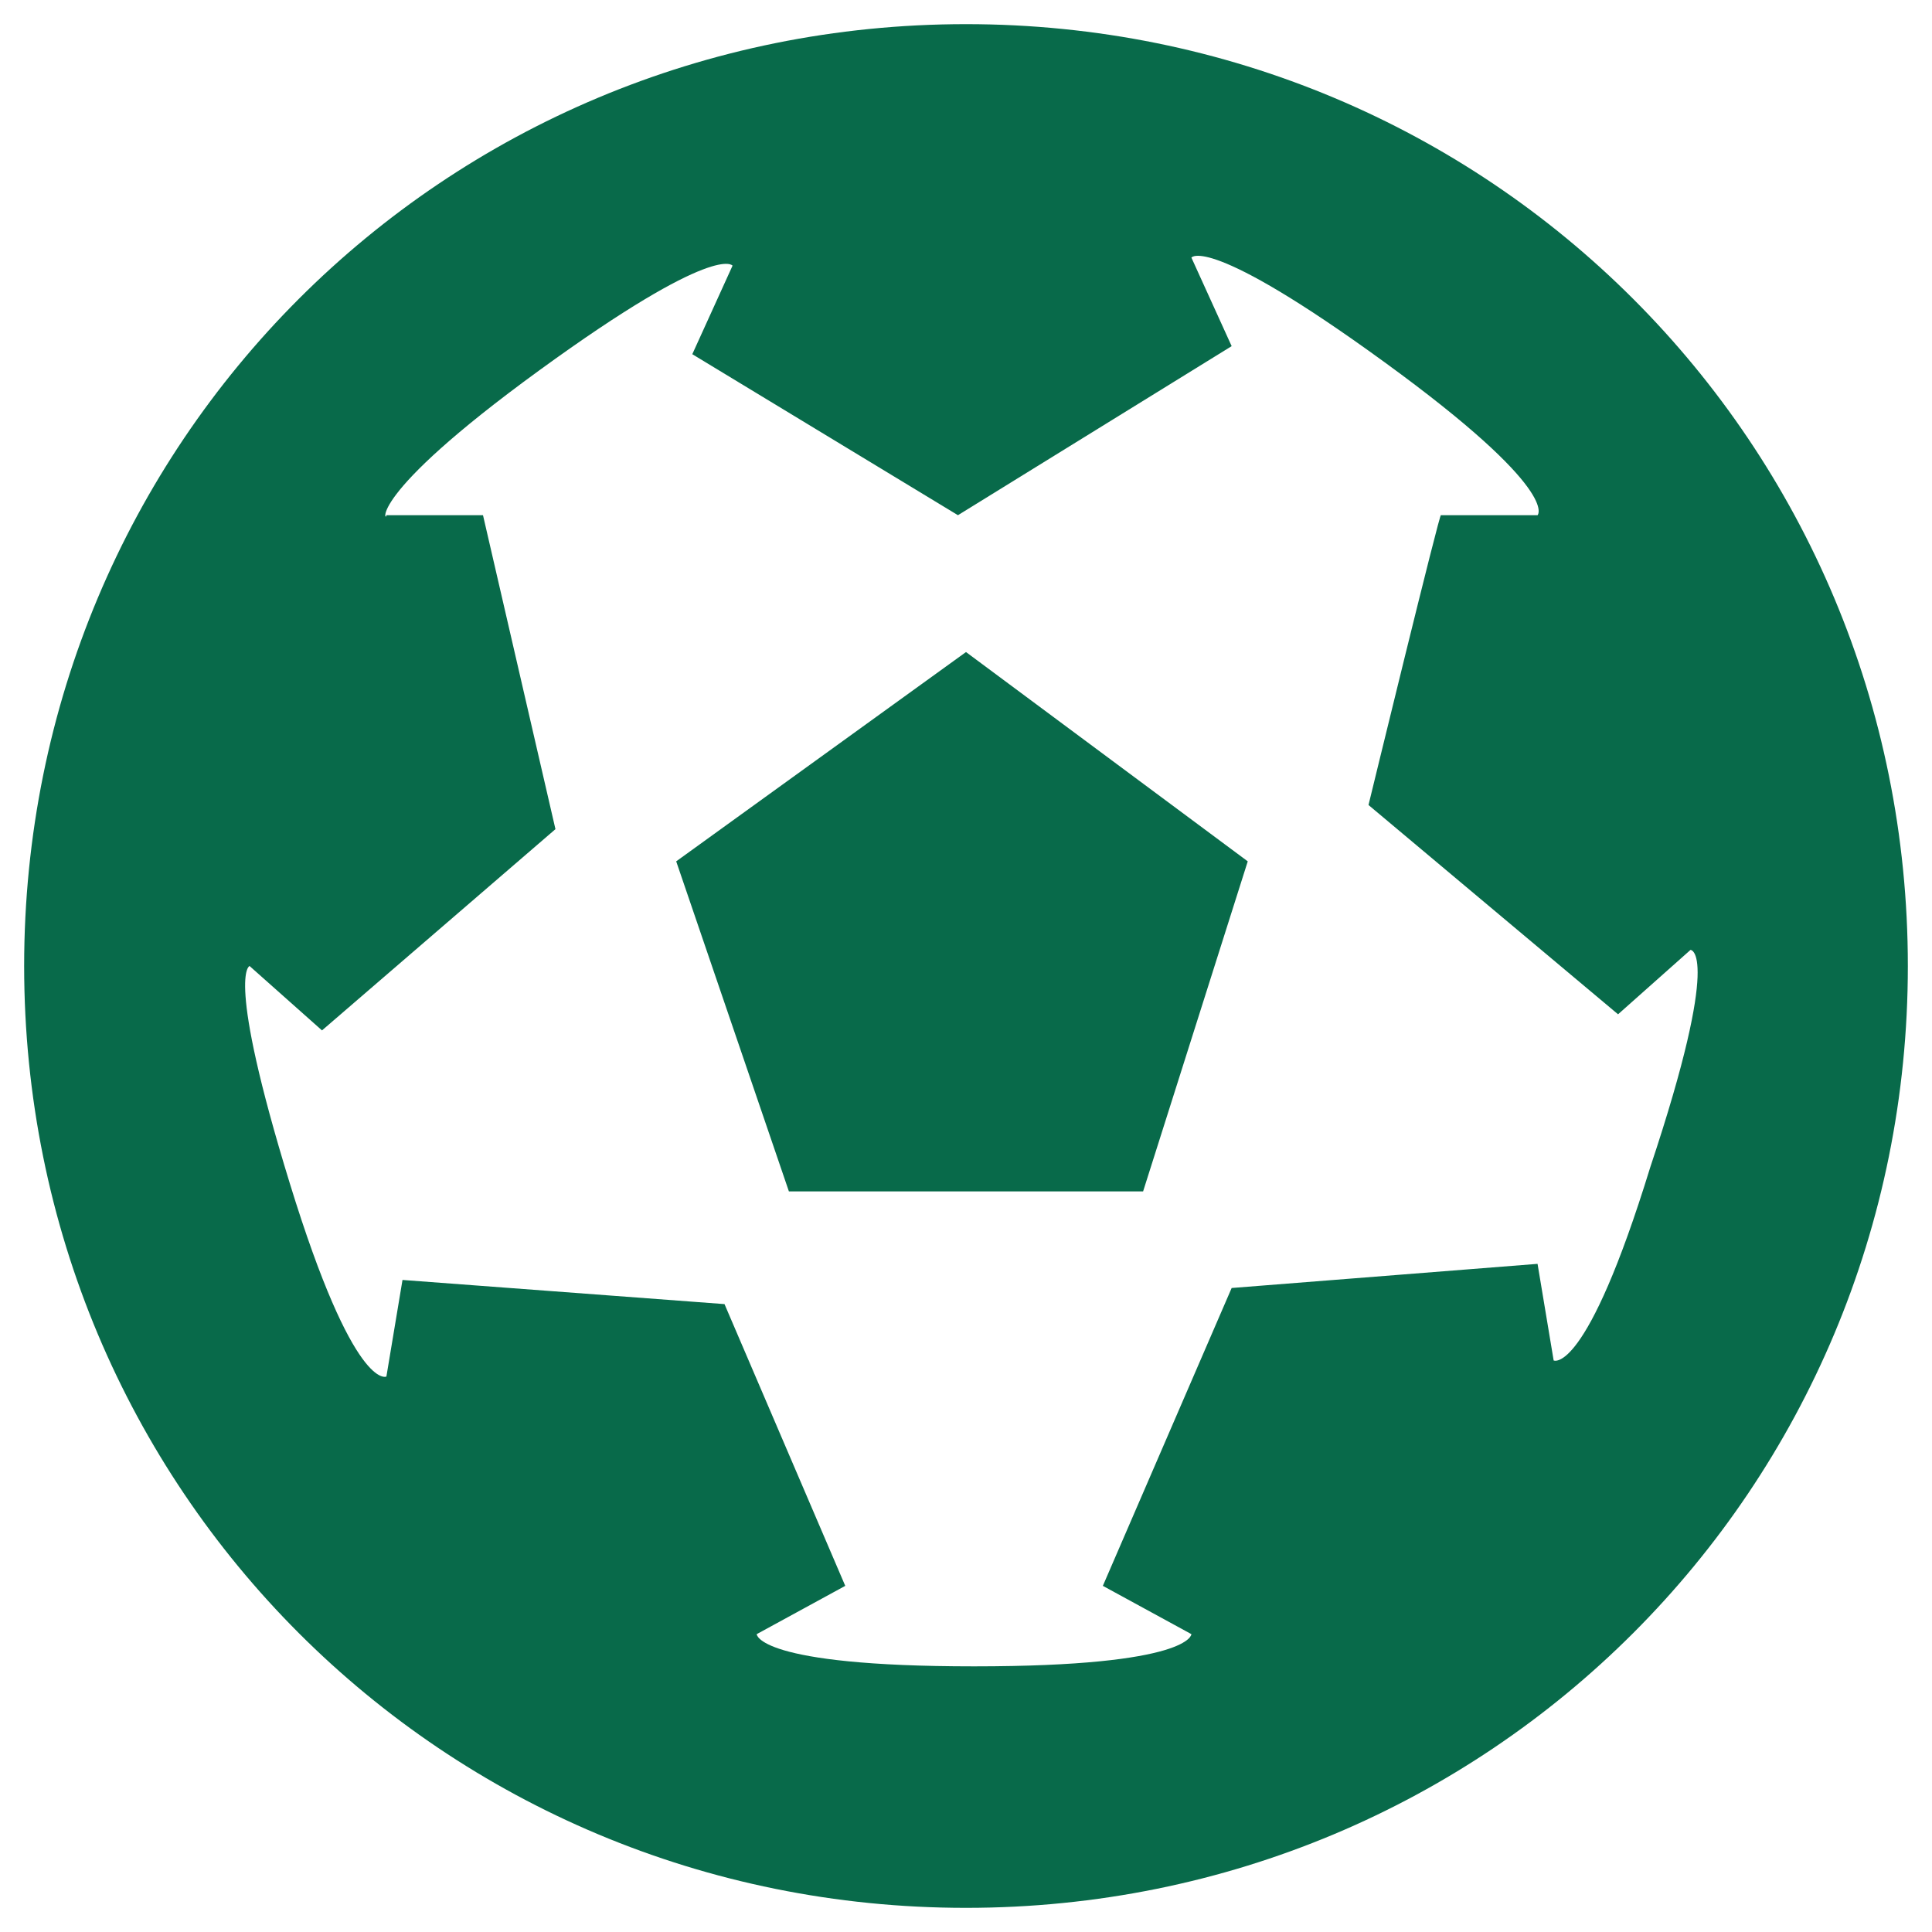
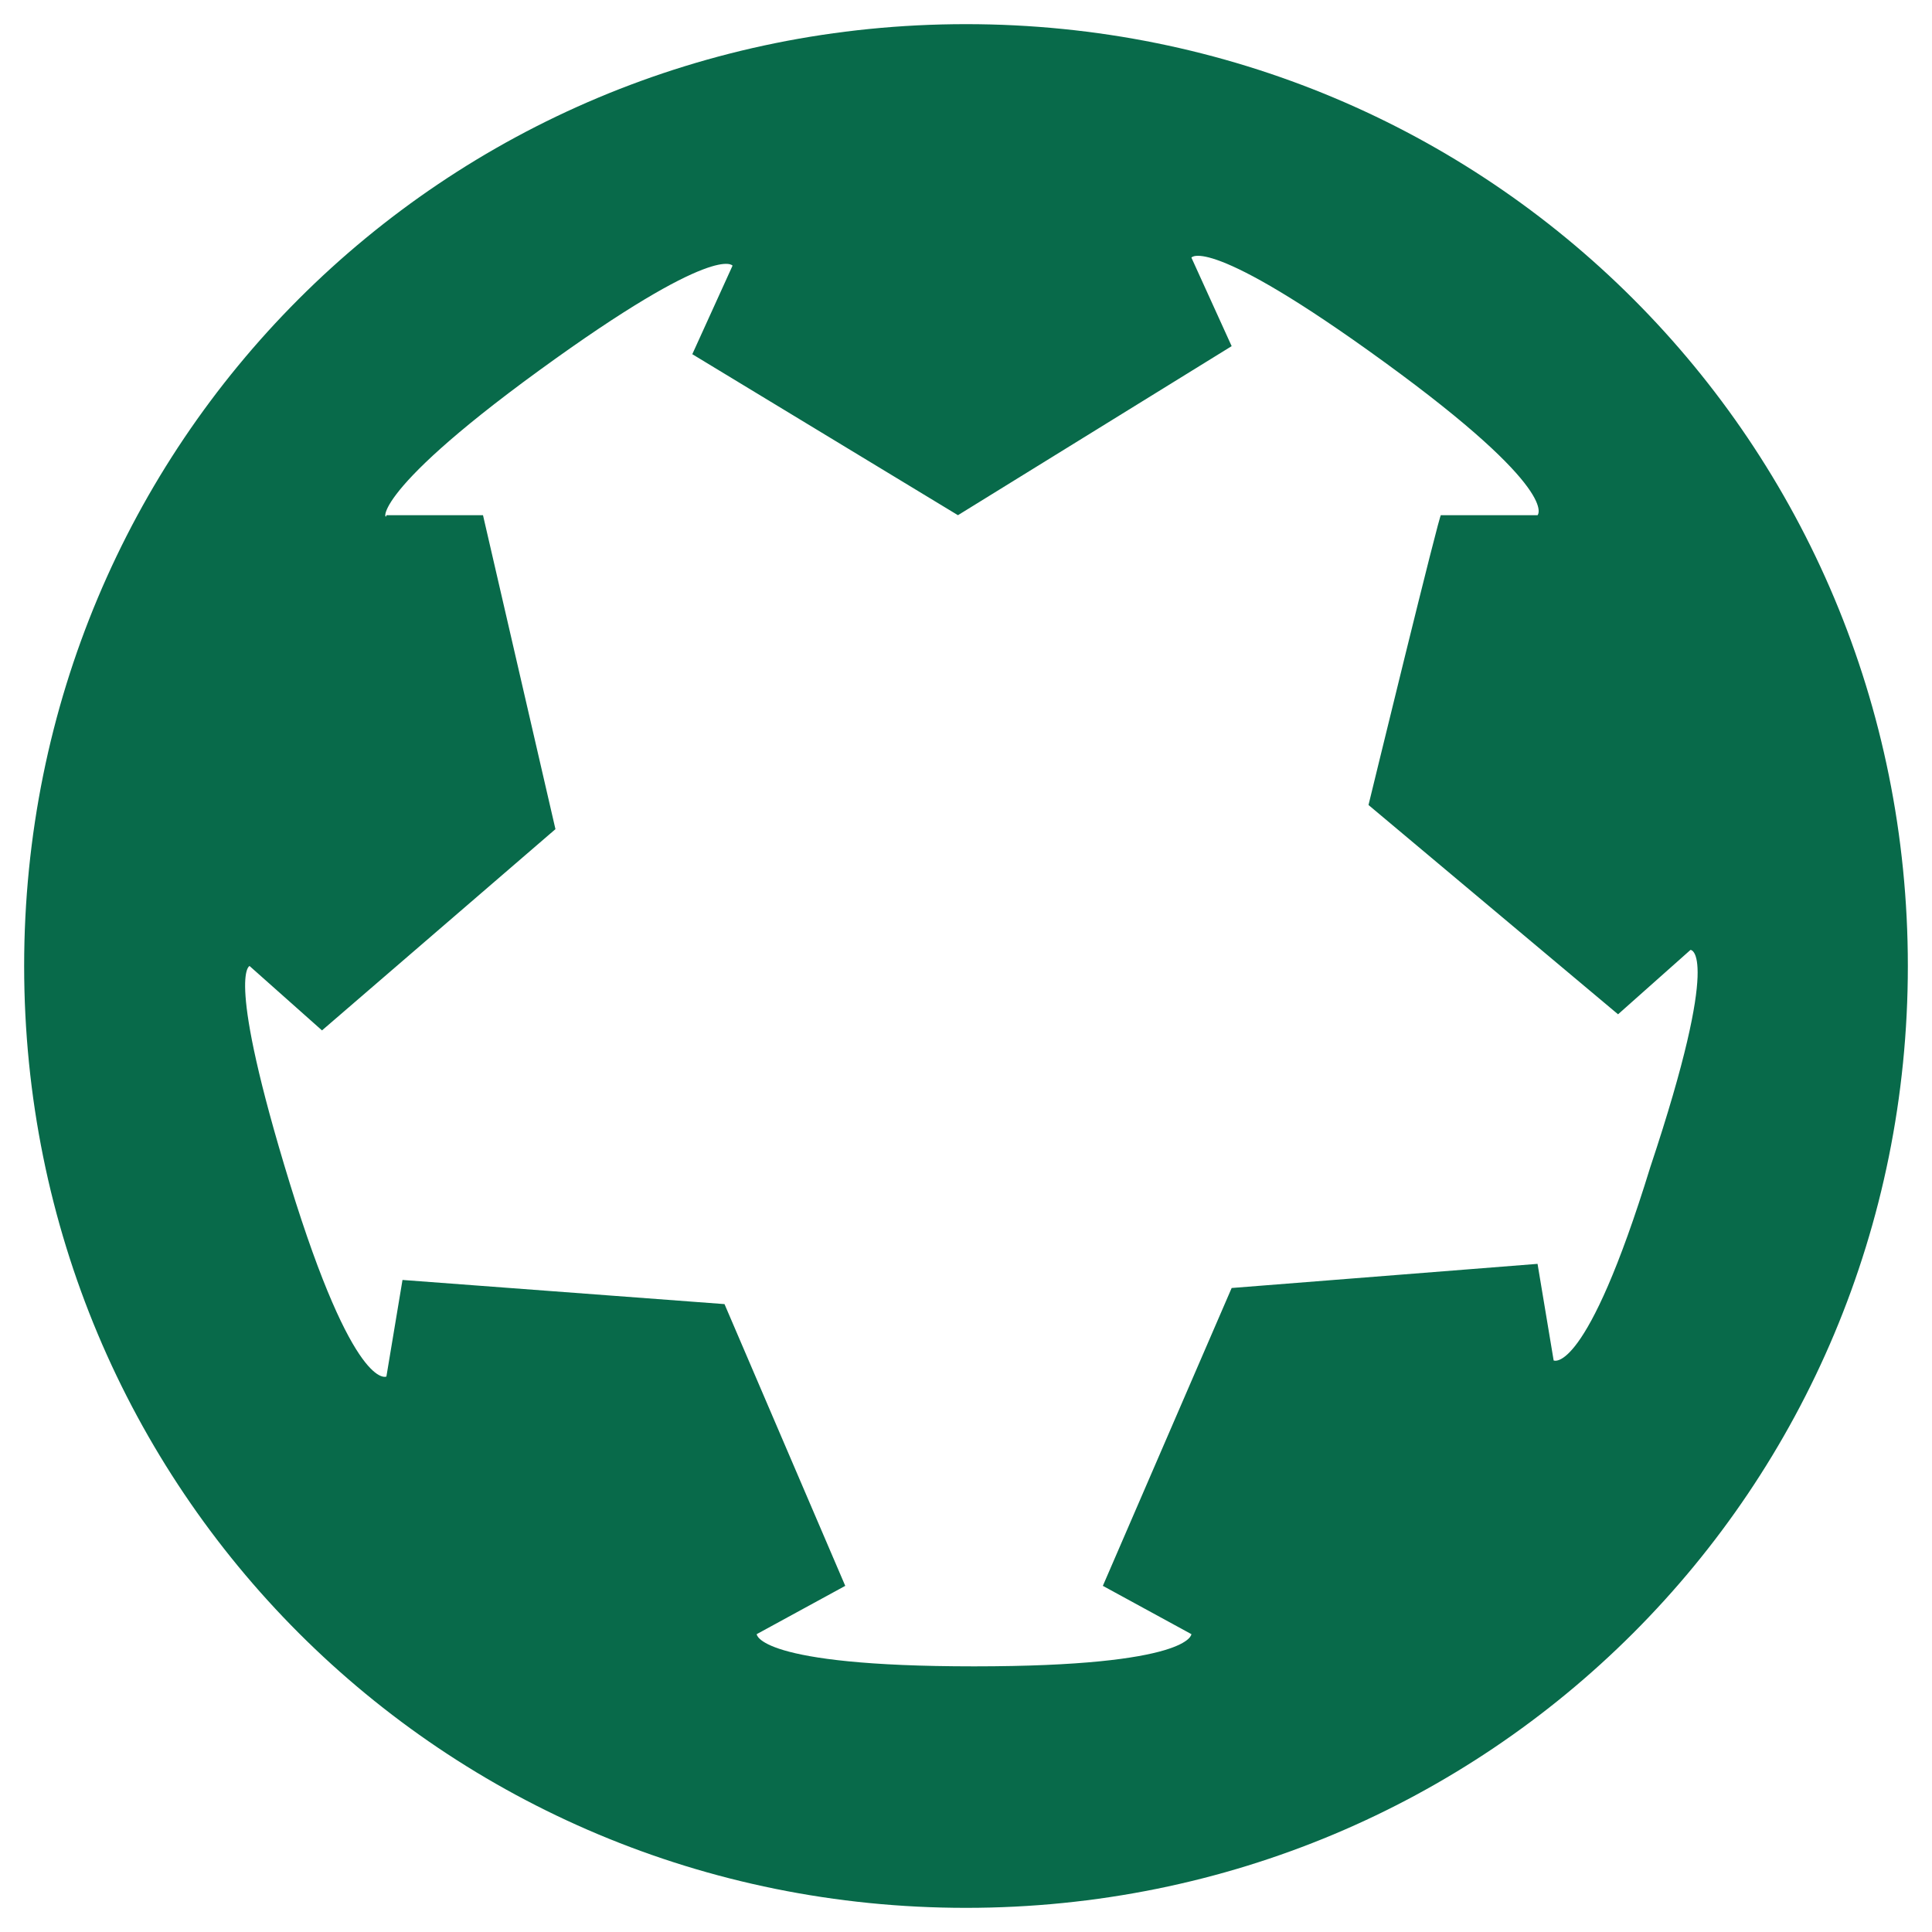
<svg xmlns="http://www.w3.org/2000/svg" version="1.1" viewBox="0 0 24 24">
  <defs>
    <style>
      .cls-1 {
        fill: none;
        stroke: #086a4a;
        stroke-linecap: round;
        stroke-linejoin: round;
        stroke-width: 2px;
      }

      .cls-1, .cls-2, .cls-3 {
        display: none;
      }

      .cls-2, .cls-4 {
        fill: #086a4a;
      }
    </style>
  </defs>
  <g>
    <g id="Layer_1">
      <line class="cls-1" x1="6" y1="11" x2="10" y2="11" />
      <line class="cls-1" x1="8" y1="9" x2="8" y2="13" />
      <line class="cls-1" x1="15" y1="12" x2="15" y2="12" />
      <line class="cls-1" x1="18" y1="10" x2="18" y2="10" />
-       <path class="cls-1" d="M17.3,5H6.7c-2.1,0-3.8,1.6-4,3.6,0,0,0,.1,0,.2,0,.7-.7,5.7-.7,7.3s1.3,3,3,3,1.5-.5,2-1l1.4-1.4c.4-.4.9-.6,1.4-.6h4.3c.5,0,1,.2,1.4.6l1.4,1.4c.5.5,1,1,2,1,1.7,0,3-1.3,3-3s-.6-6.6-.7-7.3c0,0,0-.1,0-.2-.2-2-1.9-3.6-4-3.6Z" />
-       <path class="cls-2" d="M12,.3s-3.2,2-3,5.8c.2,3.9,4.3,4.4,4.3,7s-1.4,3.2-3,3.2-2.8-.7-2.8-2.8.2-4.6-.6-4.9-3.2,1.7-3.7,5.7c-.5,4,2.6,9.5,8.7,9.5s8.8-5.1,8.8-8.9-2.1-6.4-5-8.8-2.5-2.8-2.6-3.9,0-2-1.2-1.9Z" />
+       <path class="cls-1" d="M17.3,5H6.7c-2.1,0-3.8,1.6-4,3.6,0,0,0,.1,0,.2,0,.7-.7,5.7-.7,7.3s1.3,3,3,3,1.5-.5,2-1l1.4-1.4h4.3c.5,0,1,.2,1.4.6l1.4,1.4c.5.5,1,1,2,1,1.7,0,3-1.3,3-3s-.6-6.6-.7-7.3c0,0,0-.1,0-.2-.2-2-1.9-3.6-4-3.6Z" />
      <path class="cls-2" d="M17.7,6.4H6.3c-3.1,0-5.6,2.5-5.6,5.6s2.5,5.6,5.6,5.6,2.9-.6,3.9-1.6h3.6c1,1,2.4,1.6,3.9,1.6,3.1,0,5.6-2.5,5.6-5.6s-2.5-5.6-5.6-5.6ZM9.6,12.9h-2.4v2.4h-1.6v-2.4h-2.4v-1.6h2.4v-2.4h1.6v2.4h2.4v1.6ZM17,15.1c-.7,0-1.3-.6-1.3-1.3s.6-1.3,1.3-1.3,1.3.6,1.3,1.3-.6,1.3-1.3,1.3ZM19.3,11.9c-.8,0-1.5-.7-1.5-1.5s.7-1.5,1.5-1.5,1.5.7,1.5,1.5-.7,1.5-1.5,1.5Z" />
-       <path class="cls-2" d="M4.8,9.5L.5,6.8s-.2.8.2,2.1c.5,1.3.5,3.1.5,3.1,0,0,0,1.8-.5,3.1-.5,1.3-.2,2.1-.2,2.1l4.3-2.8s9.5,10.3,18.8-2.5C14.3-.7,4.8,9.5,4.8,9.5ZM17,13c-.5,0-1-.4-1-1s.4-1,1-1,1,.4,1,1-.4,1-1,1Z" />
      <path class="cls-2" d="M21.6,9.6C20.1,7.7,12,.5,12,.5,12,.5,3.9,7.7,2.4,9.6c-1.5,1.9-1.9,3.1-1.7,5.1s2,4.7,5.2,4.7,4.3-1.8,4.3-1.8c0,2.9-3,3.8-3,3.8v2.2h9.5v-2.2s-3-.9-3-3.8c0,0,1.1,1.8,4.3,1.8s5-2.7,5.2-4.7-.2-3.1-1.7-5.1Z" />
      <g class="cls-3">
        <rect class="cls-4" x="4.4" y="20.6" width="15.3" height="2.9" />
-         <path class="cls-4" d="M9.2,9.6v.3h-1.8v2.7h1.8s.1,3.7-1.1,6.3h7.9c-1.3-2.6-1.1-6.3-1.1-6.3h1.8v-2.7h-1.8v-.3c1.3-.9,2.2-2.4,2.2-4.1,0-2.8-2.2-5-5-5s-5,2.2-5,5,.9,3.2,2.2,4.1Z" />
      </g>
      <g>
-         <polygon class="cls-4" points="8.4 10.7 9.8 14.8 14.2 14.8 15.5 10.7 12 8.1 8.4 10.7" />
        <path class="cls-4" d="M12,.3C5.5.3.3,5.5.3,12s5.2,11.7,11.7,11.7,11.7-5.2,11.7-11.7S18.5.3,12,.3ZM19.3,16.9l-.2-1.2-3.8.3-1.6,3.7,1.1.6s0,.4-2.7.4-2.7-.4-2.7-.4l1.1-.6-1.5-3.5-4-.3-.2,1.2s-.4.2-1.2-2.4c-.8-2.6-.5-2.7-.5-2.7l.9.8,2.9-2.5-.9-3.9h-1.2c0,.1-.3-.2,1.9-1.8,2.2-1.6,2.4-1.3,2.4-1.3l-.5,1.1,3.3,2,3.4-2.1-.5-1.1s.2-.3,2.4,1.3c2.2,1.6,1.9,1.9,1.9,1.9h-1.2c0-.1-.9,3.6-.9,3.6l3.1,2.6.9-.8s.4,0-.5,2.7c-.8,2.6-1.2,2.4-1.2,2.4Z" />
      </g>
    </g>
  </g>
</svg>